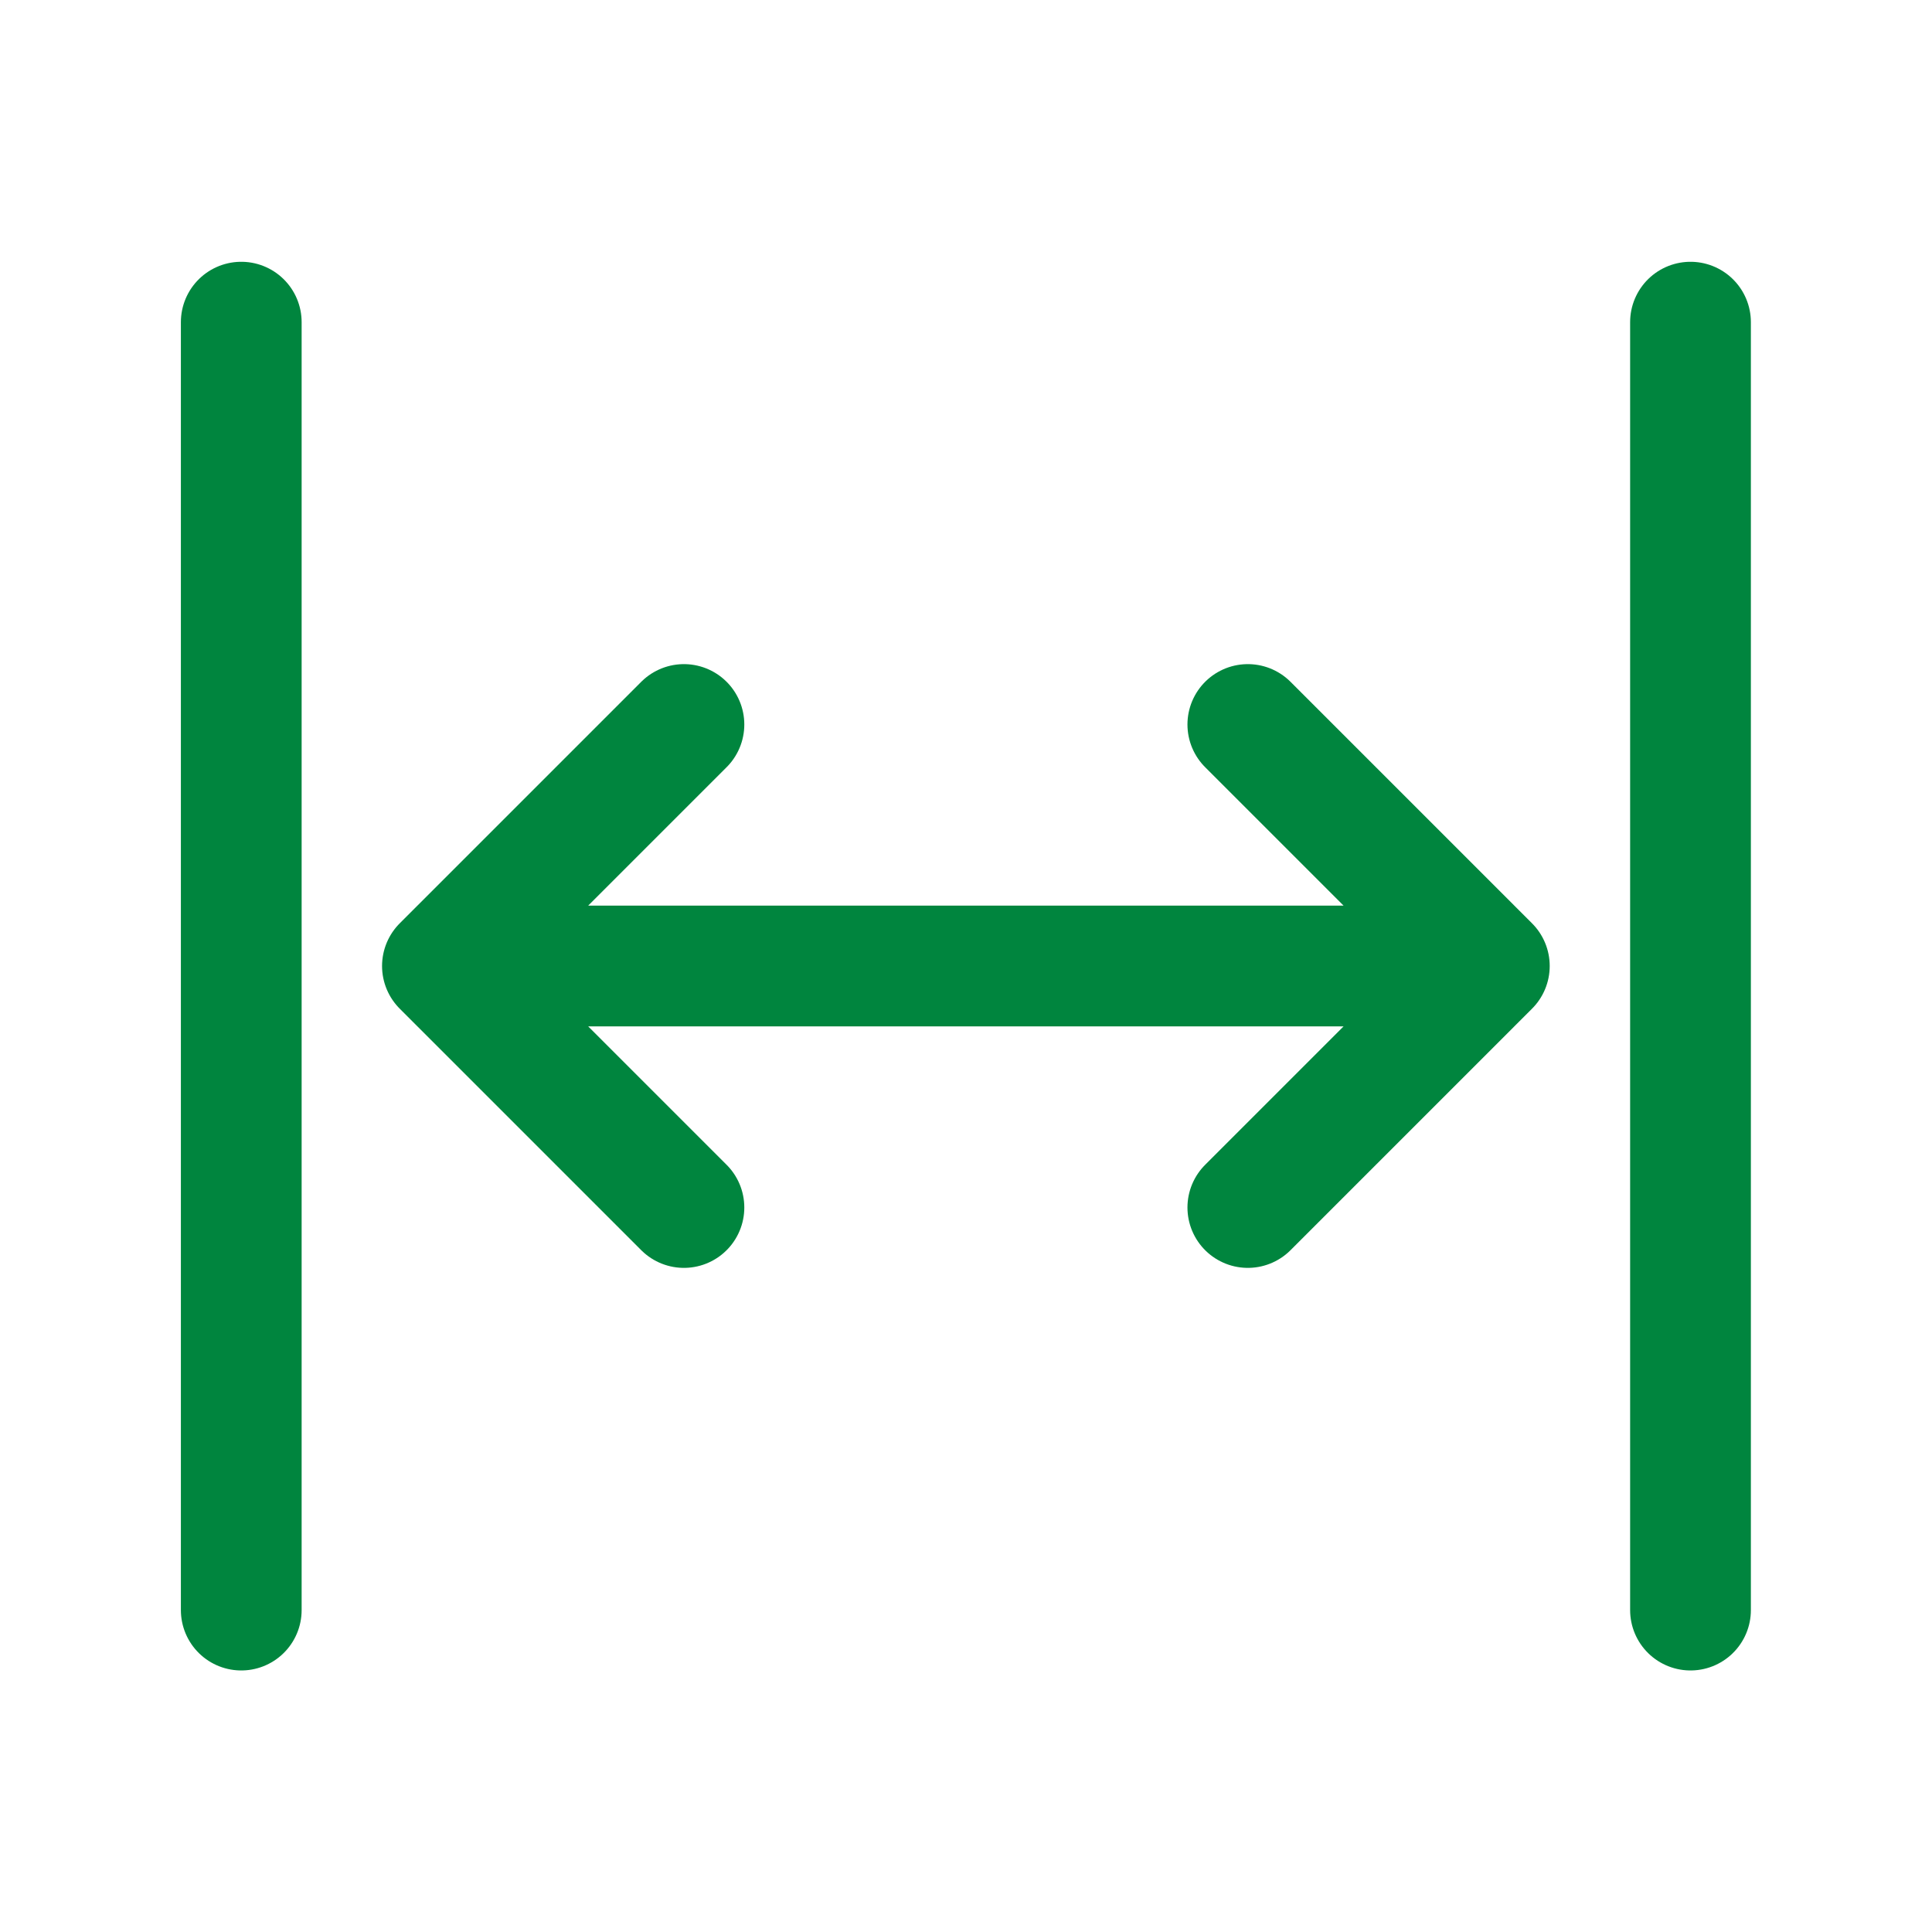
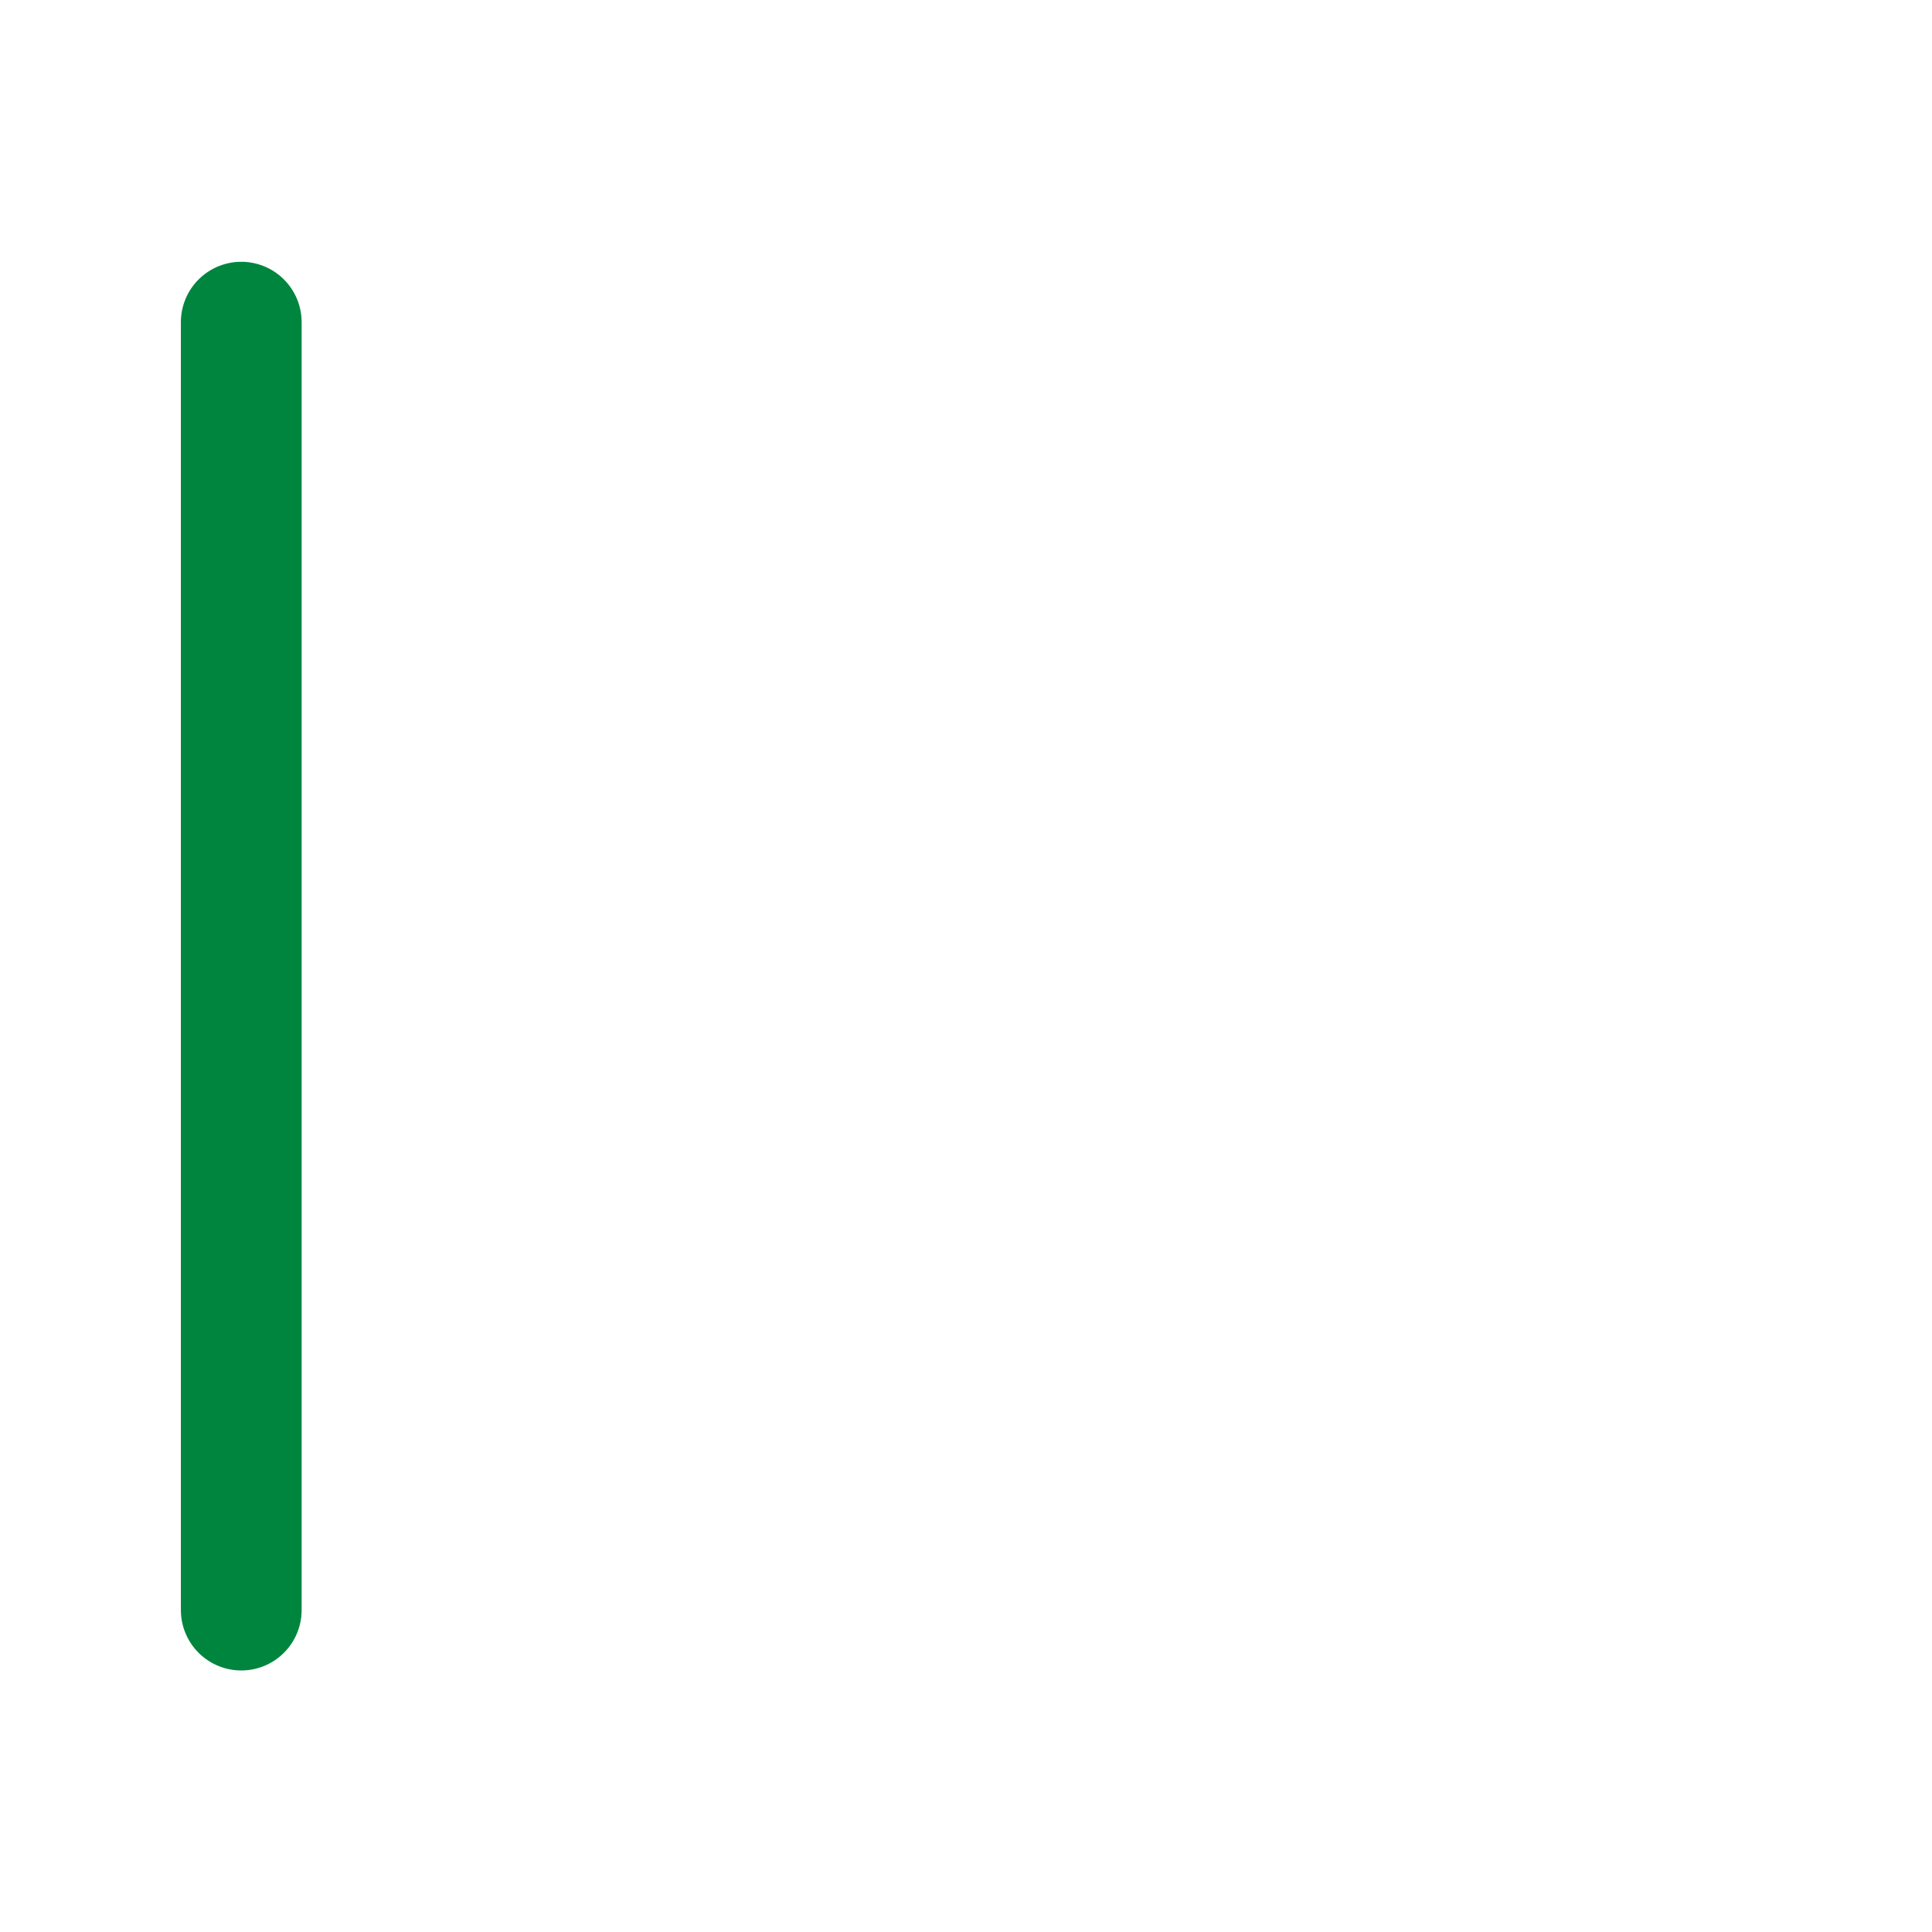
<svg xmlns="http://www.w3.org/2000/svg" version="1.1" id="Ebene_1" x="0px" y="0px" viewBox="0 0 800 800" style="enable-background:new 0 0 800 800;" xml:space="preserve">
  <style type="text/css">
	.st0{fill:none;stroke:#00853E;stroke-width:50;stroke-linecap:round;stroke-linejoin:round;stroke-miterlimit:133.333;}
</style>
-   <path class="st0" d="M700,666.7V133.4" />
  <path class="st0" d="M99.9,666.7V133.4" />
-   <path class="st0" d="M183.2,400l100-100 M183.2,400l100,100 M183.2,400h433.3 M616.7,400l-100-100 M616.7,400l-100,100" />
</svg>